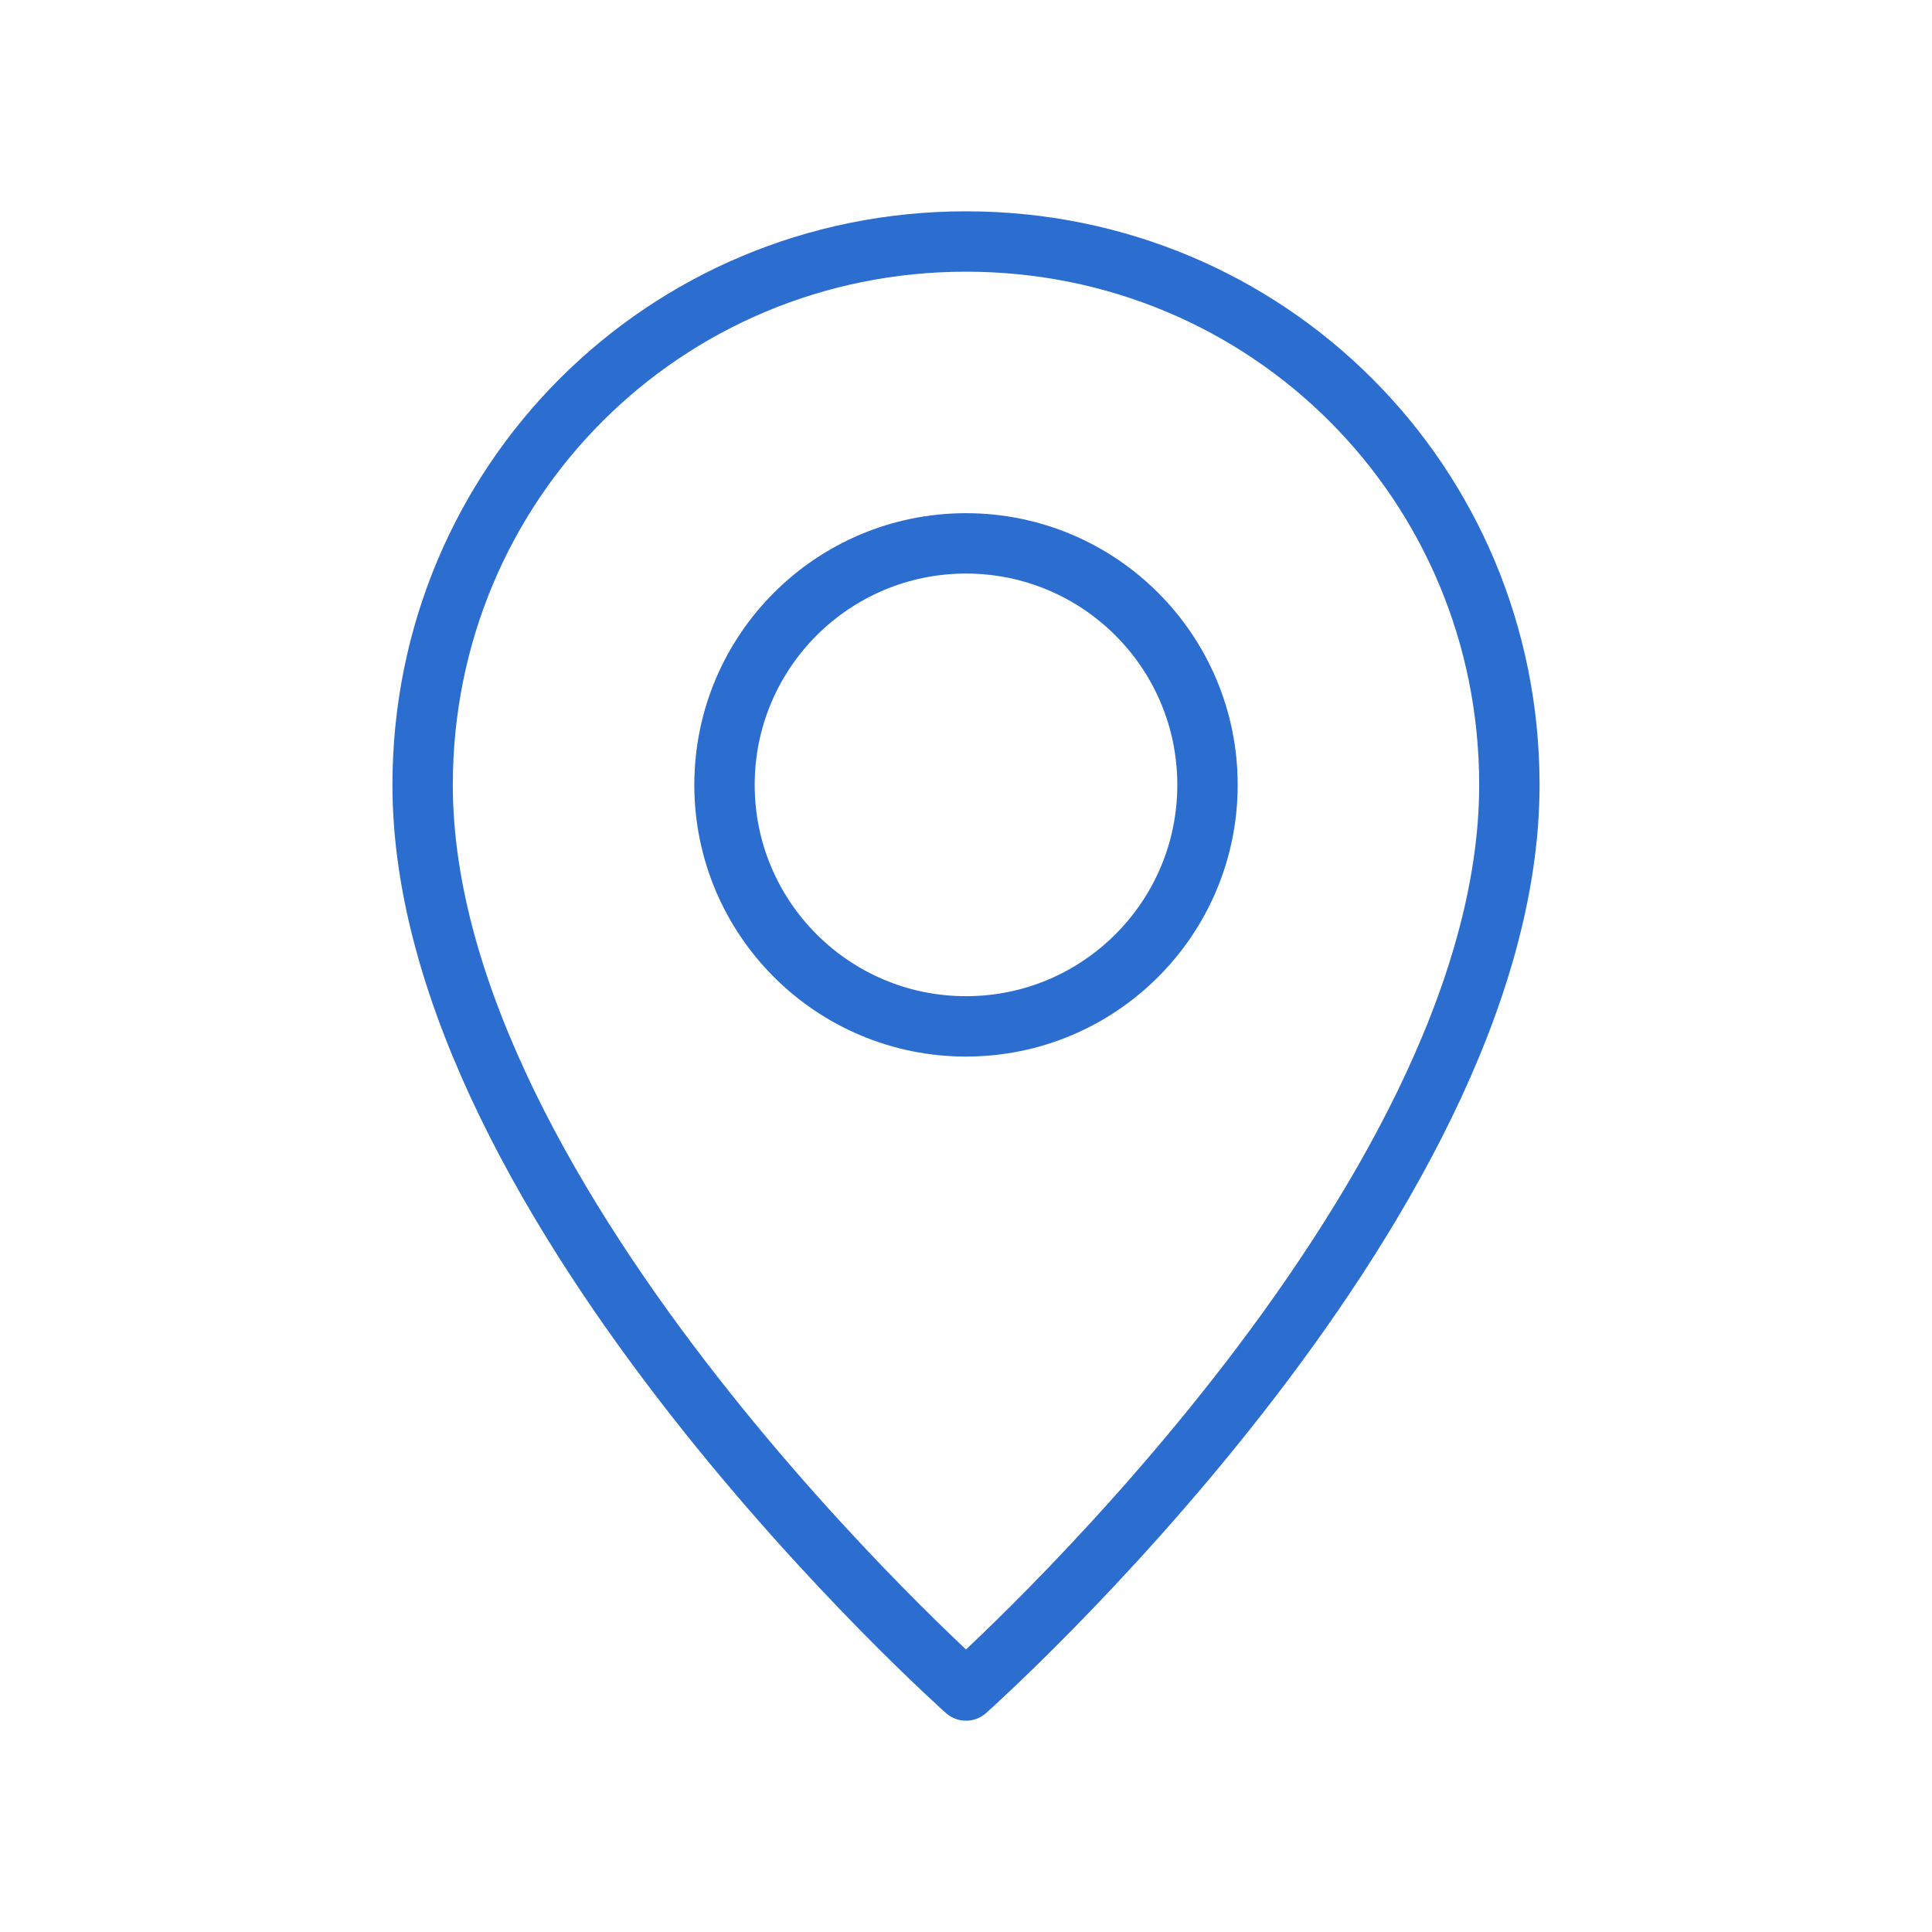
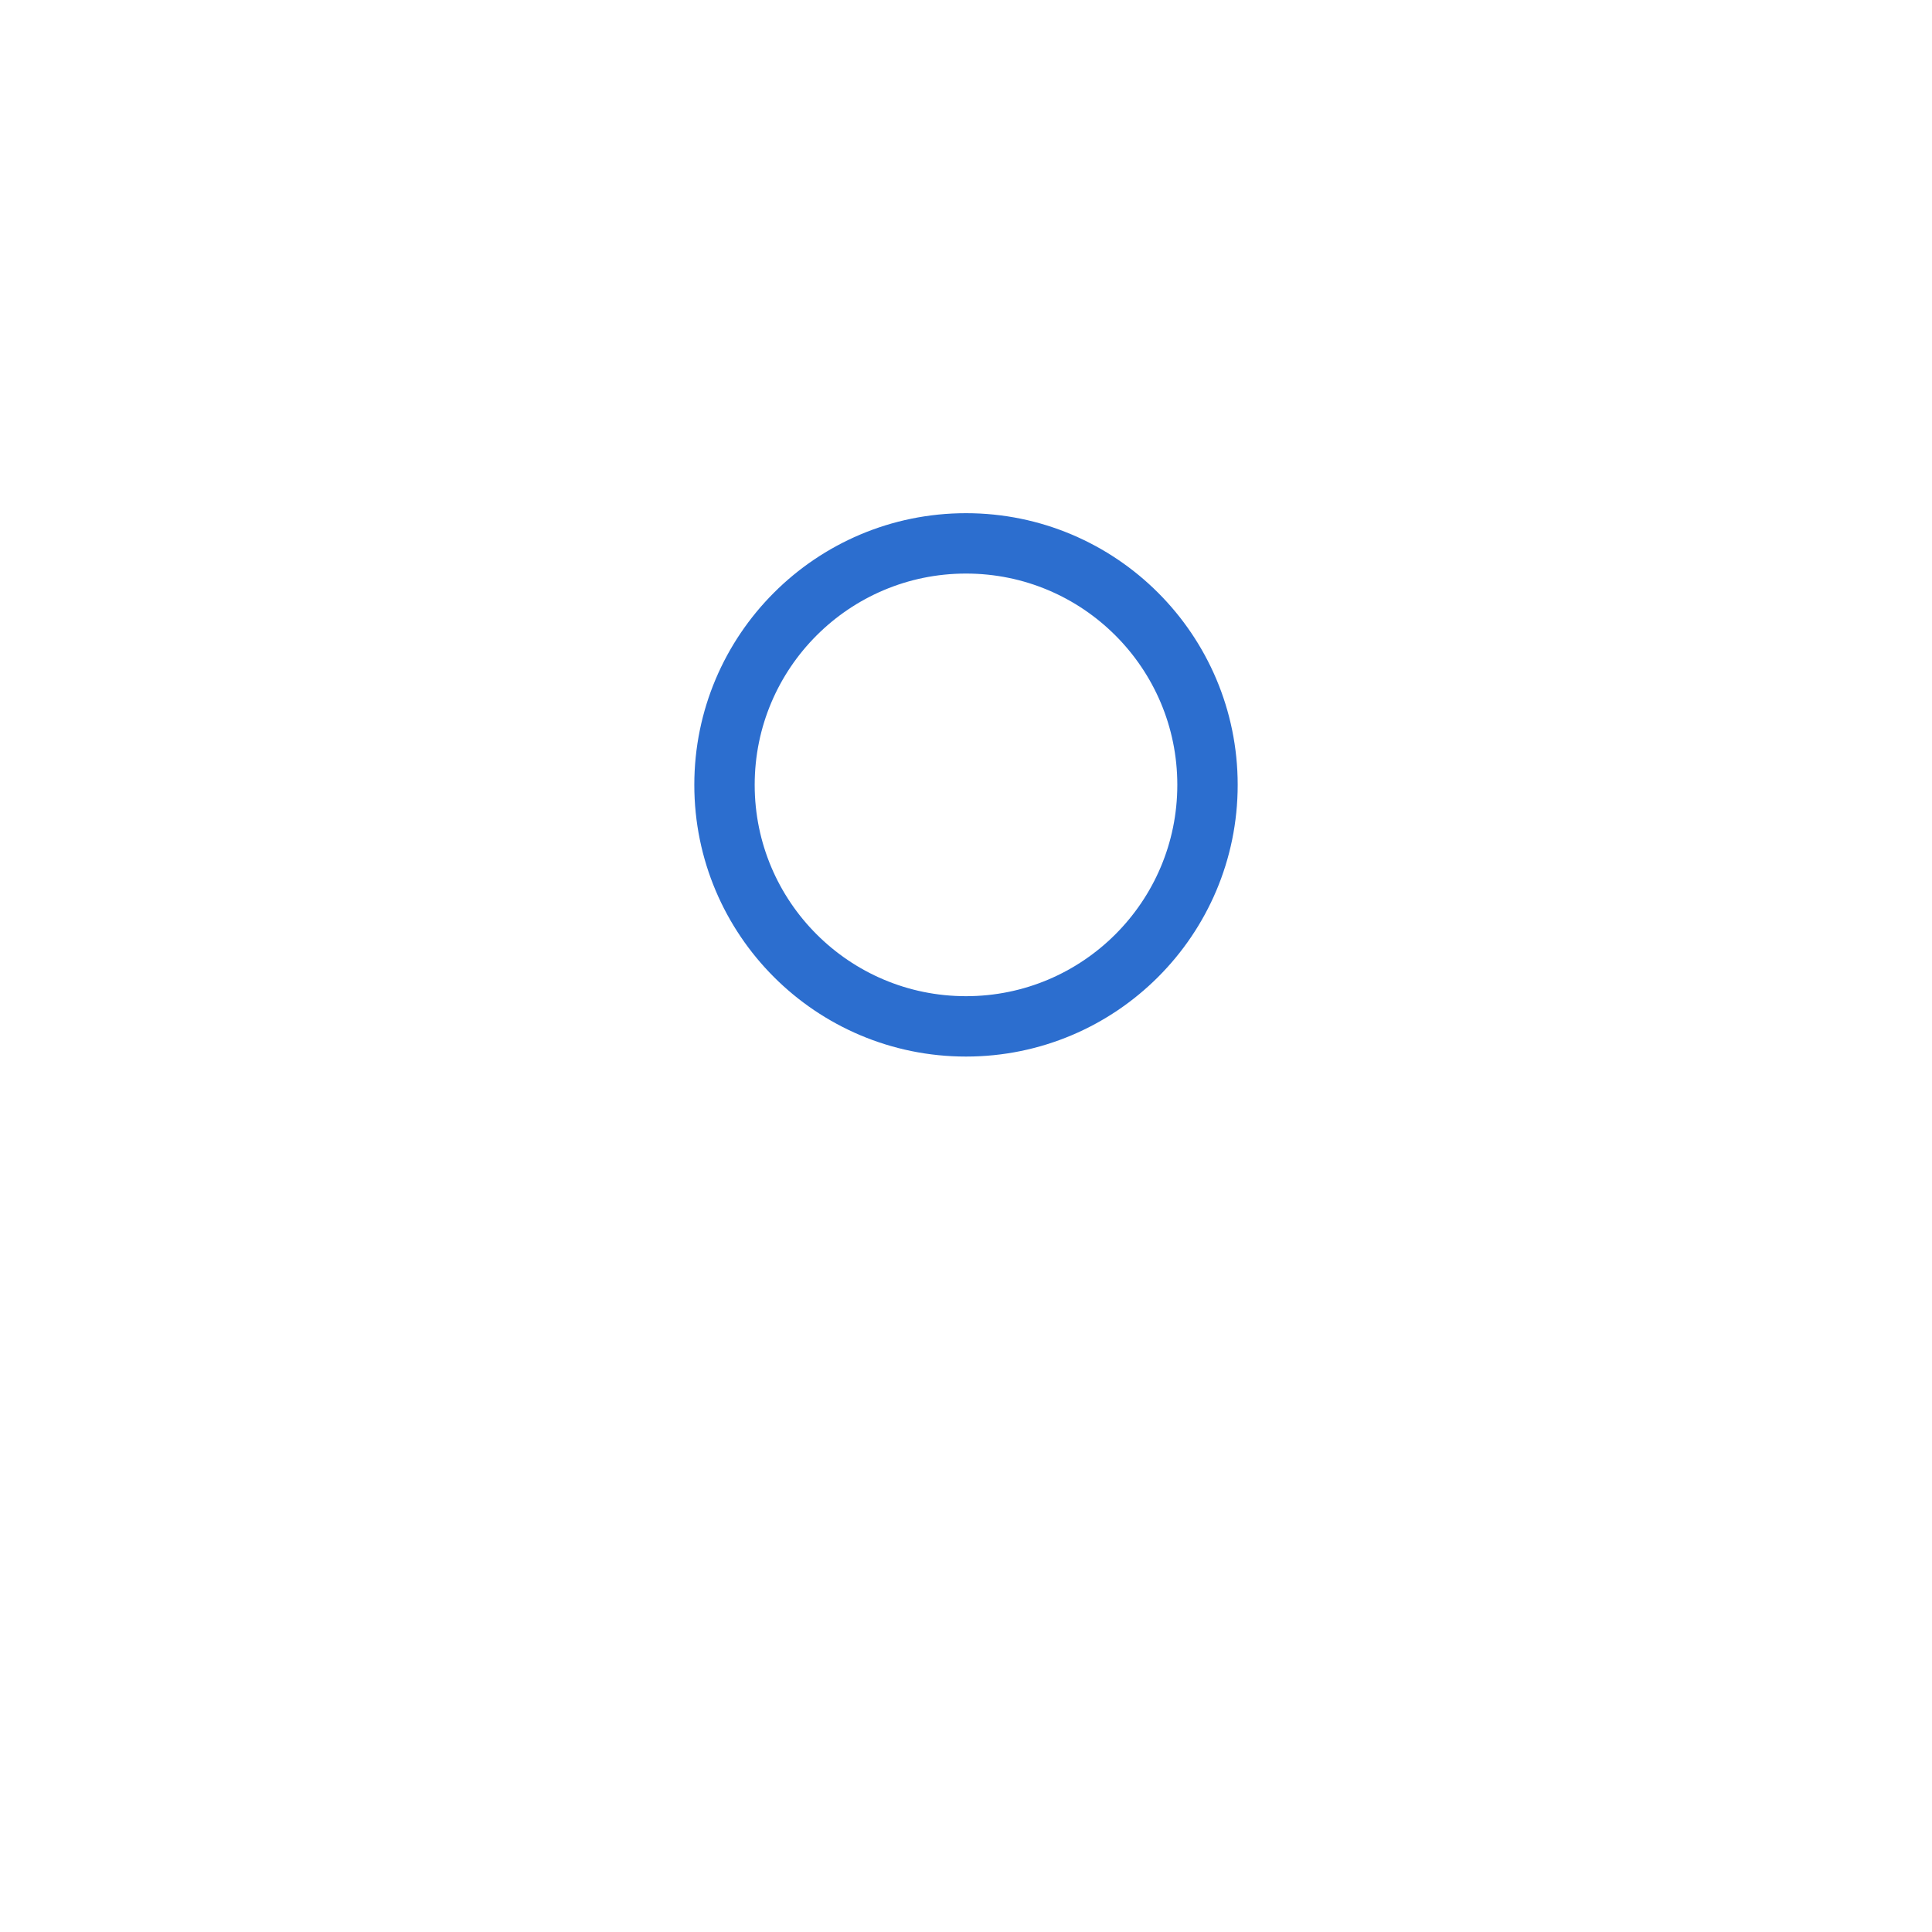
<svg xmlns="http://www.w3.org/2000/svg" viewBox="0 0 64 64">
  <g fill="none" stroke="#2c6ecf" stroke-width="2" stroke-linecap="round" stroke-linejoin="round">
-     <path d="M32,8 c-10,0 -18,8 -18,18 c0,14 18,30 18,30 c0,0 18,-16 18,-30 c0,-10 -8,-18 -18,-18 z" />
    <circle cx="32" cy="26" r="8" />
  </g>
</svg>